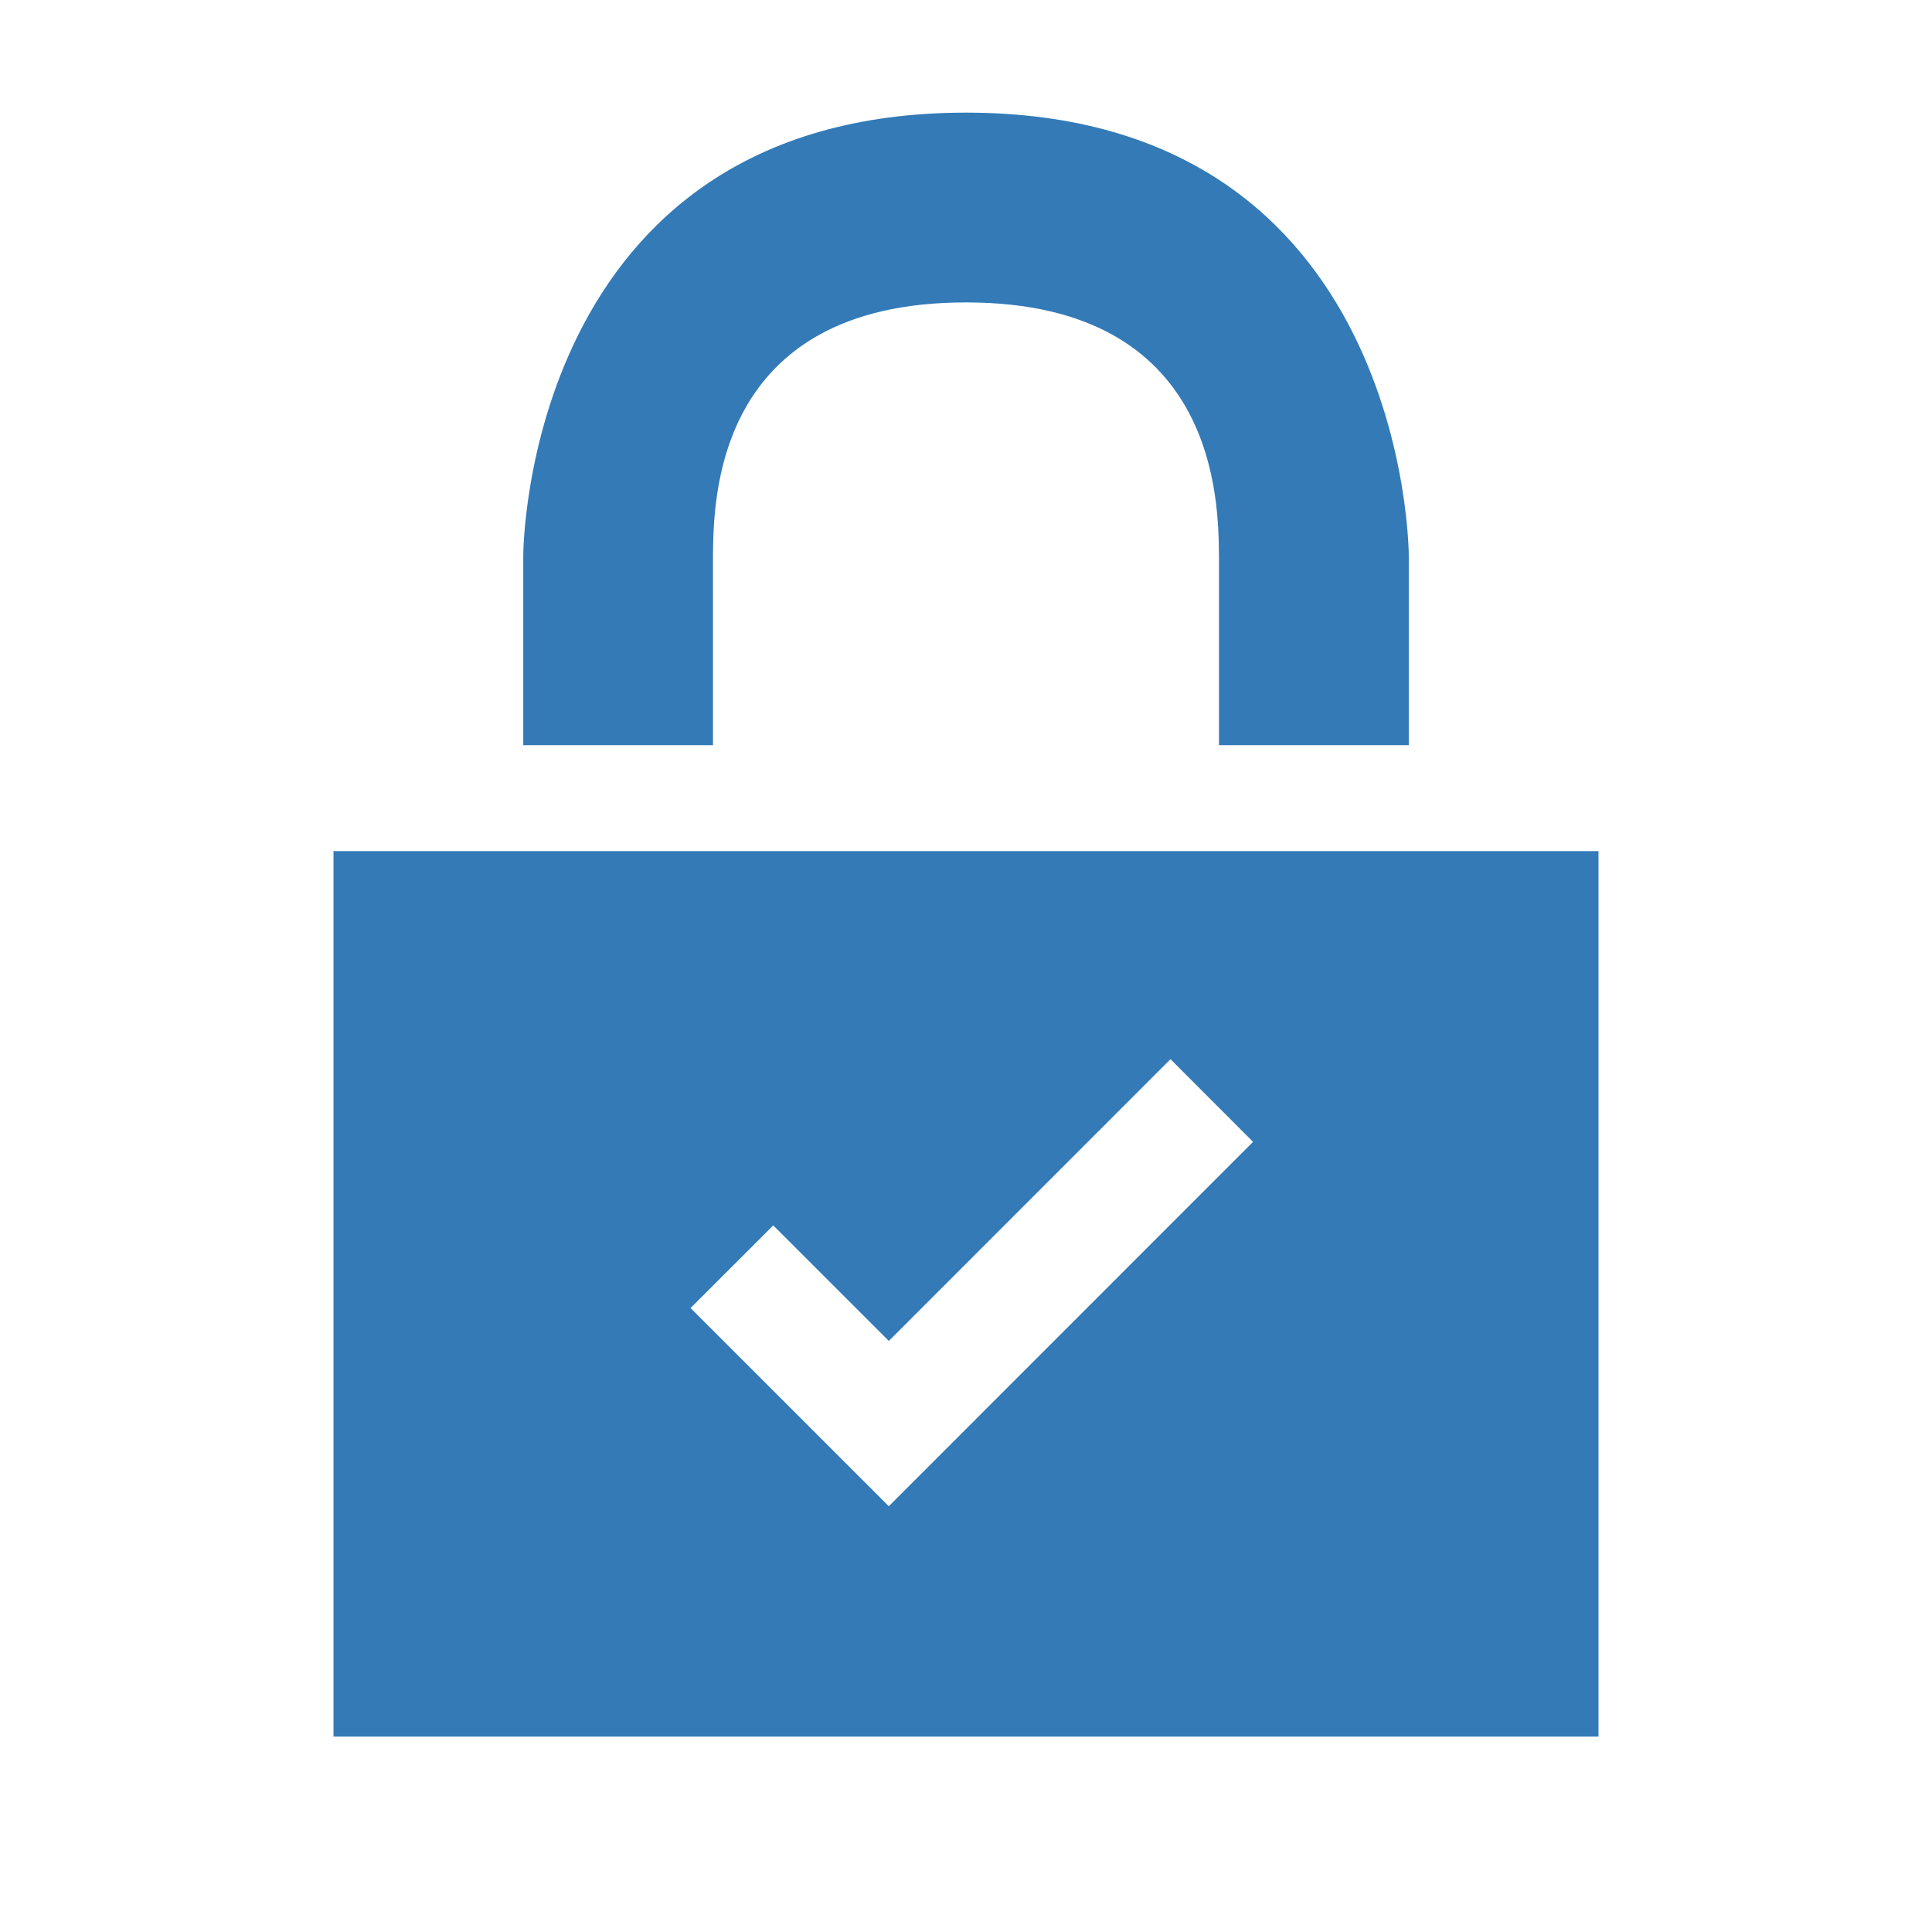
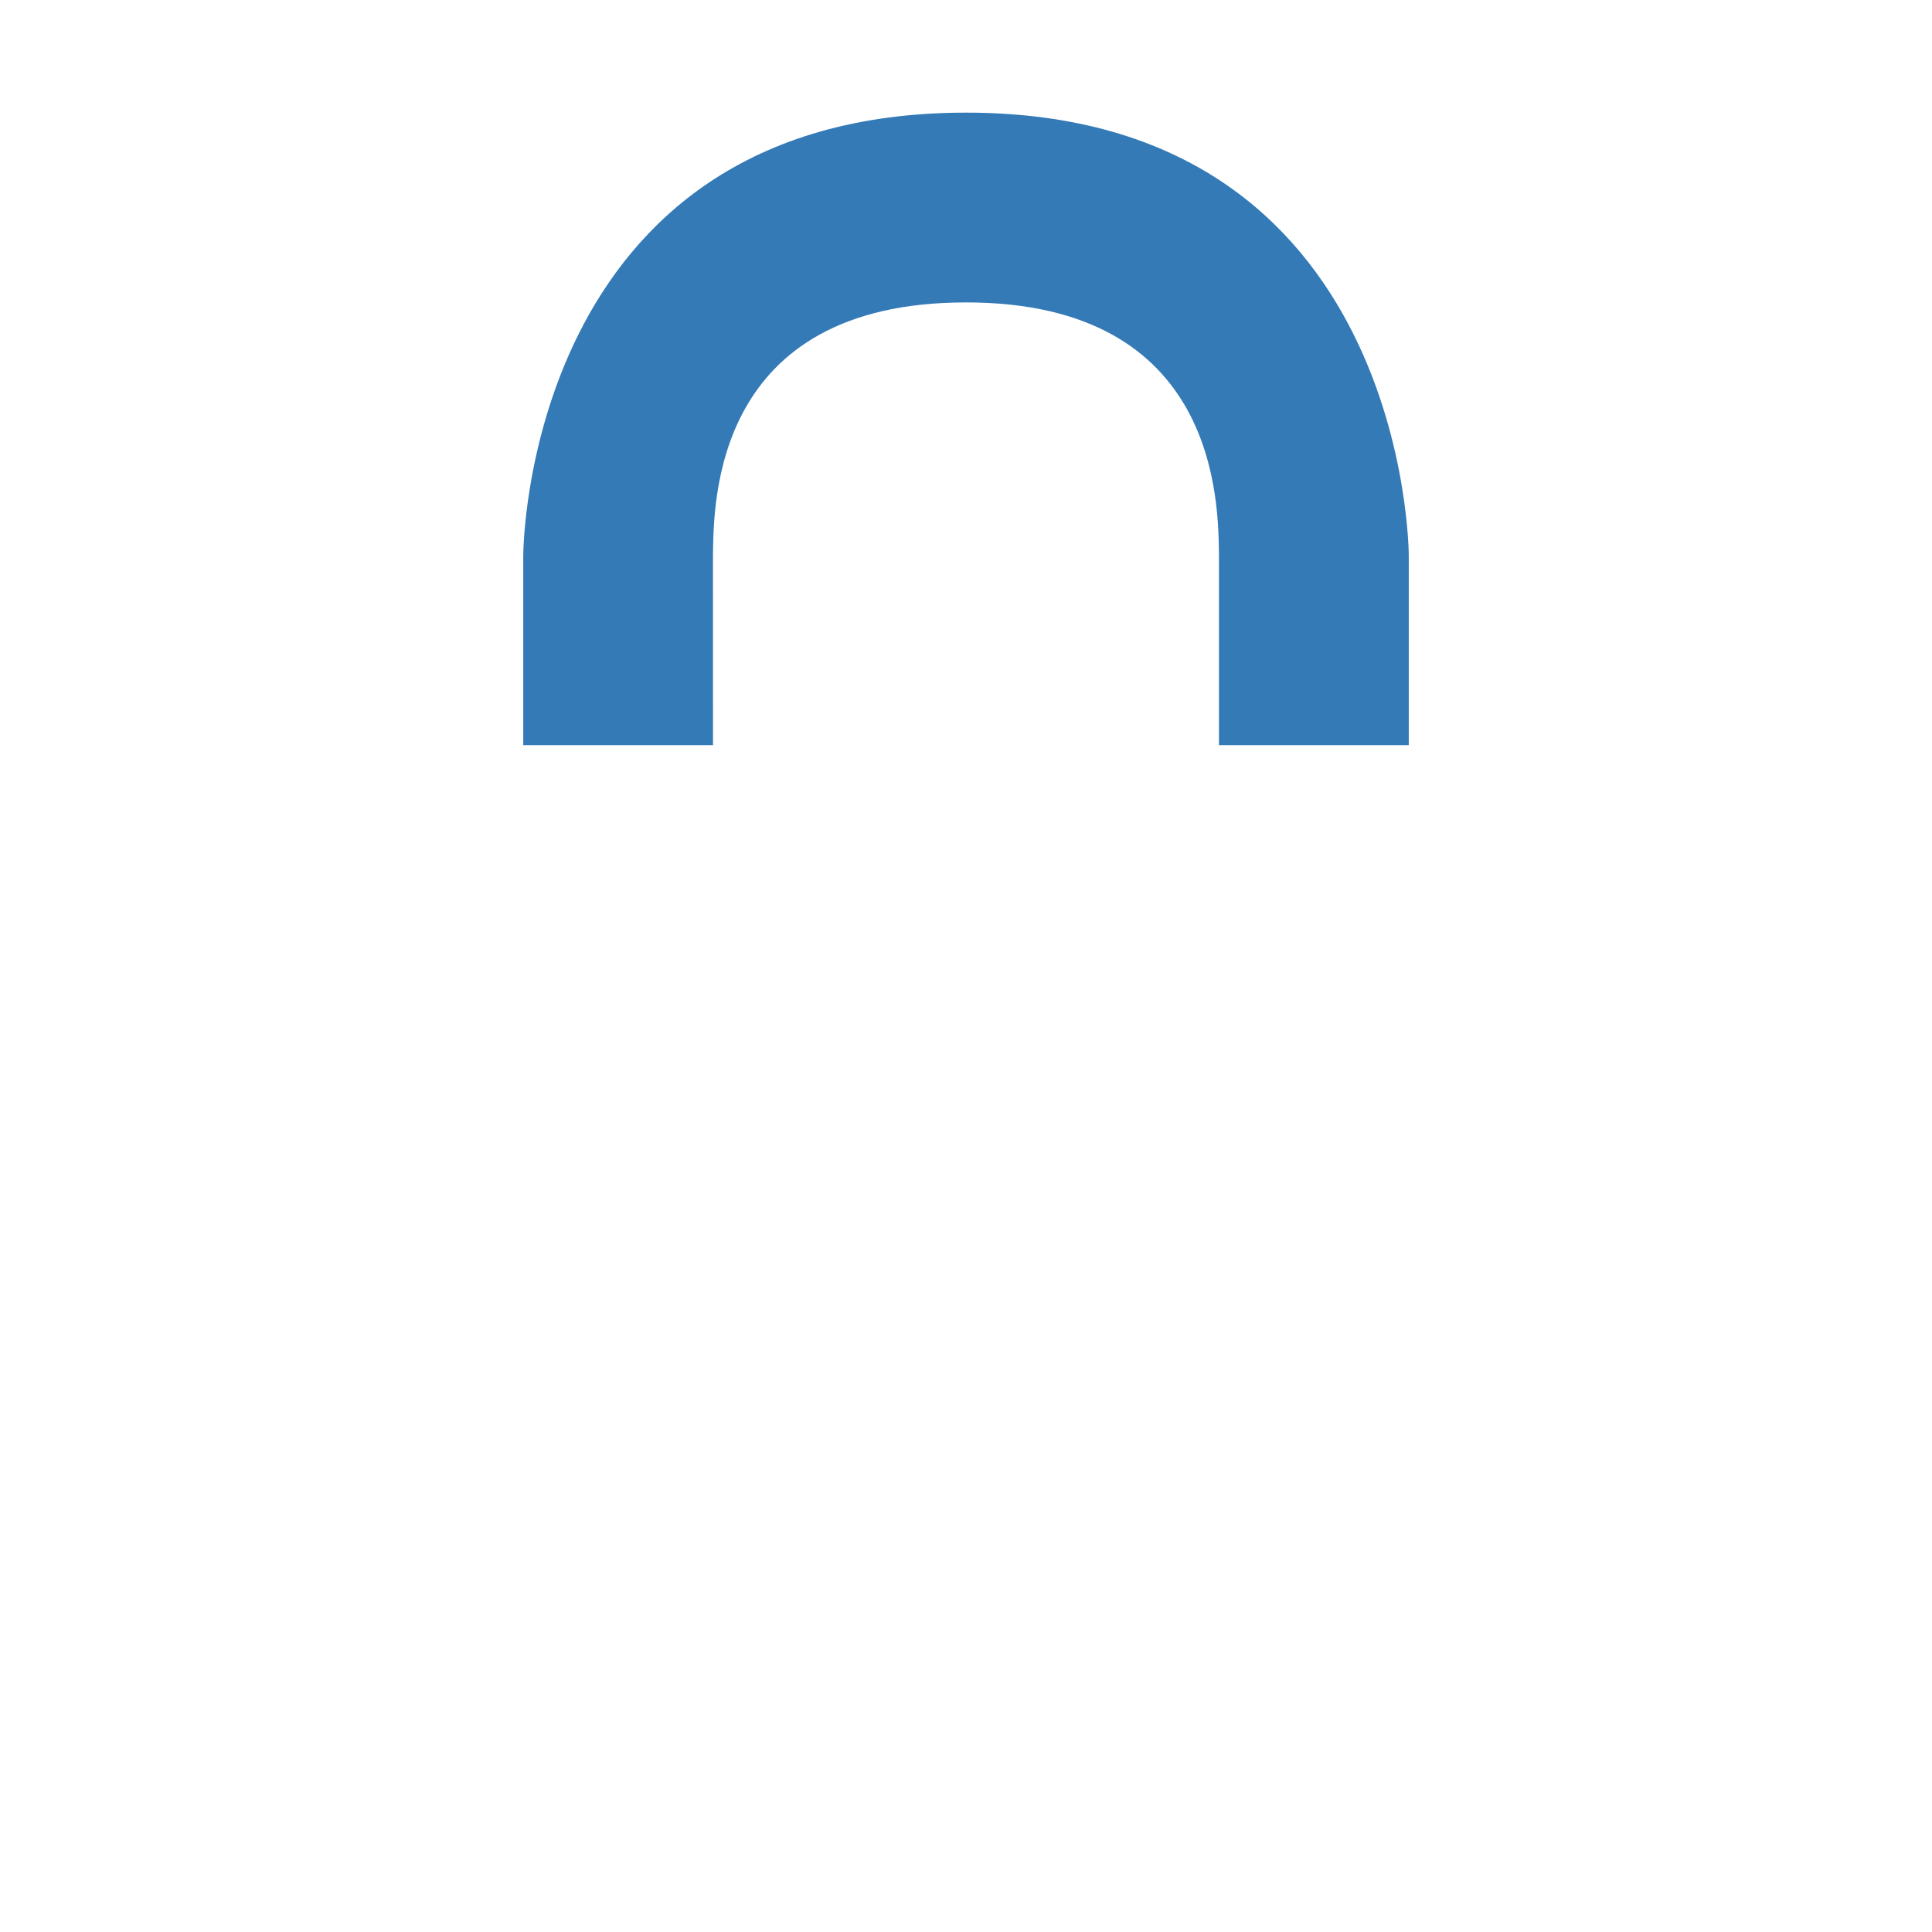
<svg xmlns="http://www.w3.org/2000/svg" version="1.1" id="Layer_1" x="0px" y="0px" width="140px" height="140px" viewBox="0 0 140 140" enable-background="new 0 0 140 140" xml:space="preserve">
-   <path fill="#337AB7" d="M24.166,61.674v64.164h91.668V61.674H24.166z M64.406,109.148L50.041,94.786l5.991-5.99l8.375,8.374  l20.411-20.417l5.984,5.99L64.406,109.148z" />
  <path fill="#337AB7" d="M51.665,40.248c0.054-3.837-0.005-18.334,18.333-18.334S88.277,36.47,88.332,40.248v13.75h13.753V40.245  c0,0-0.004-32.083-32.083-32.083c-32.078,0-32.085,32.083-32.085,32.083V54h13.749L51.665,40.248L51.665,40.248z" />
</svg>